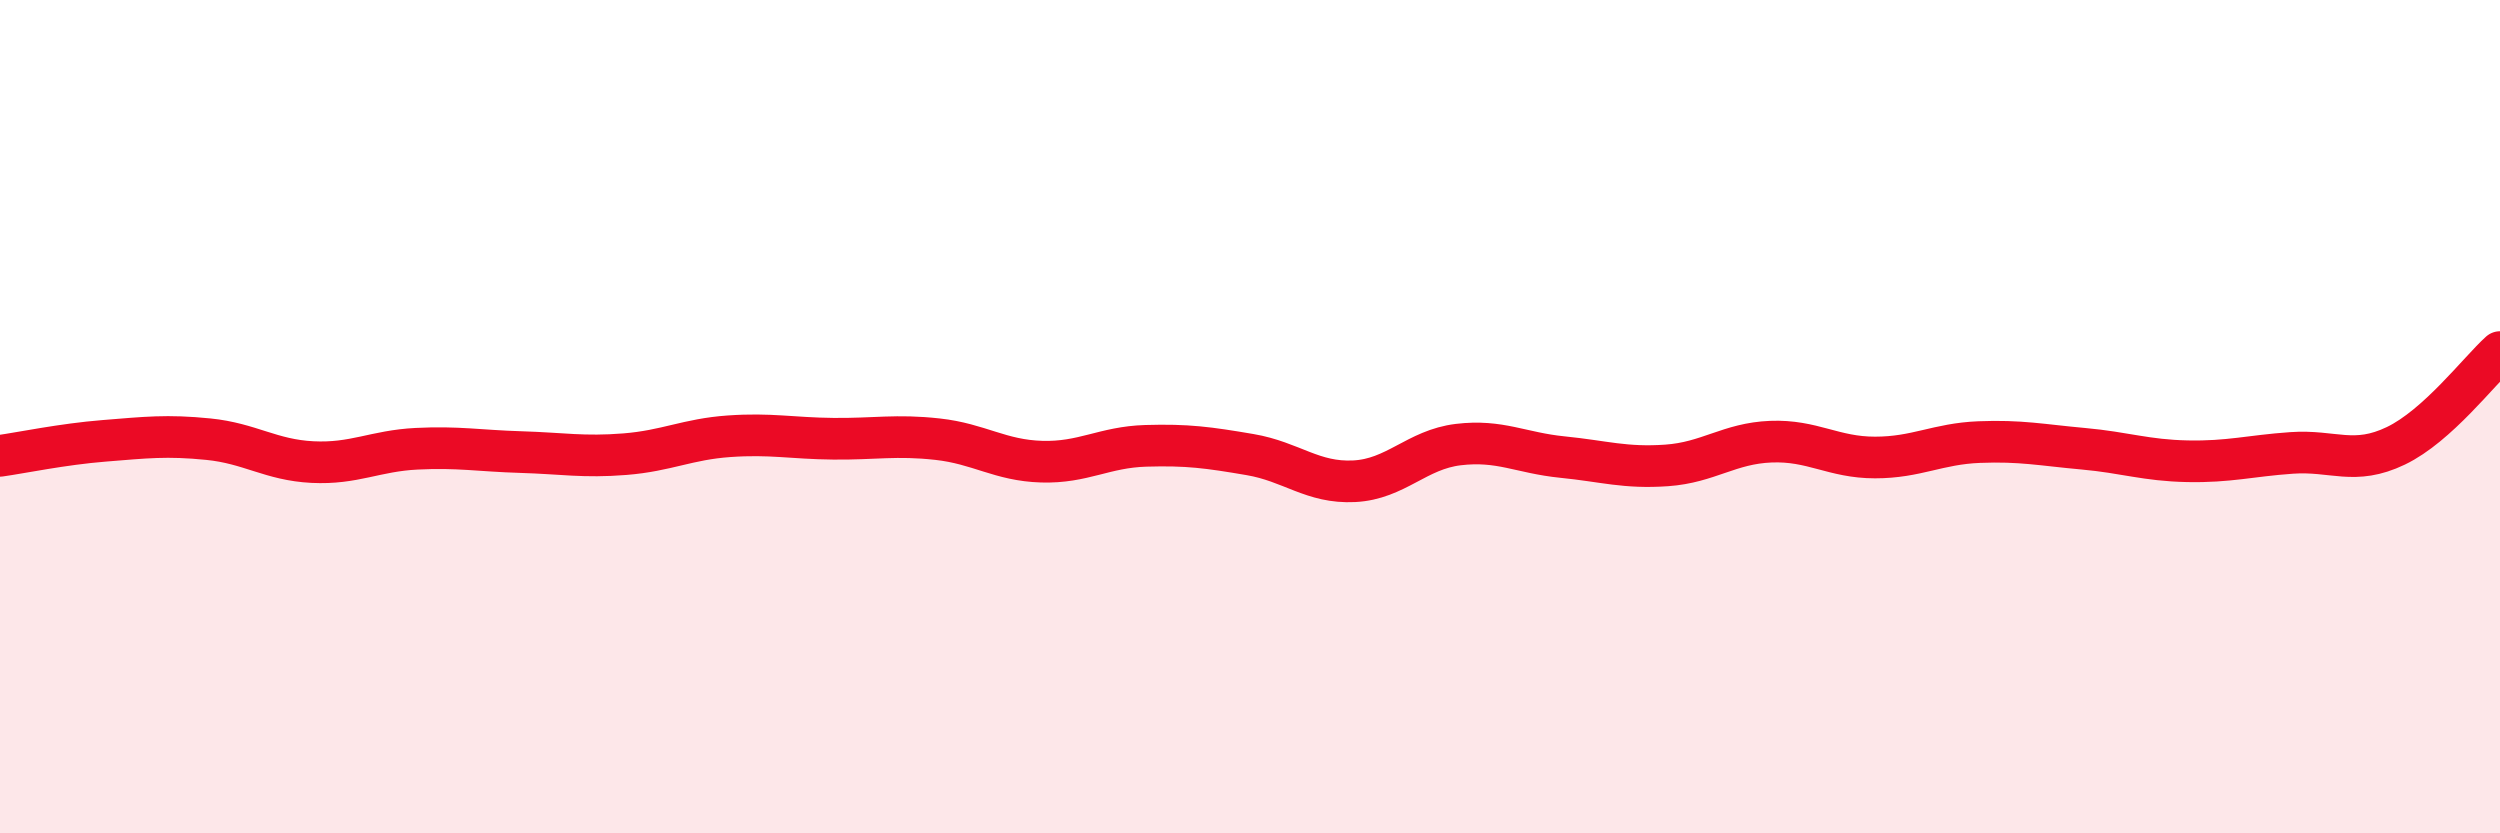
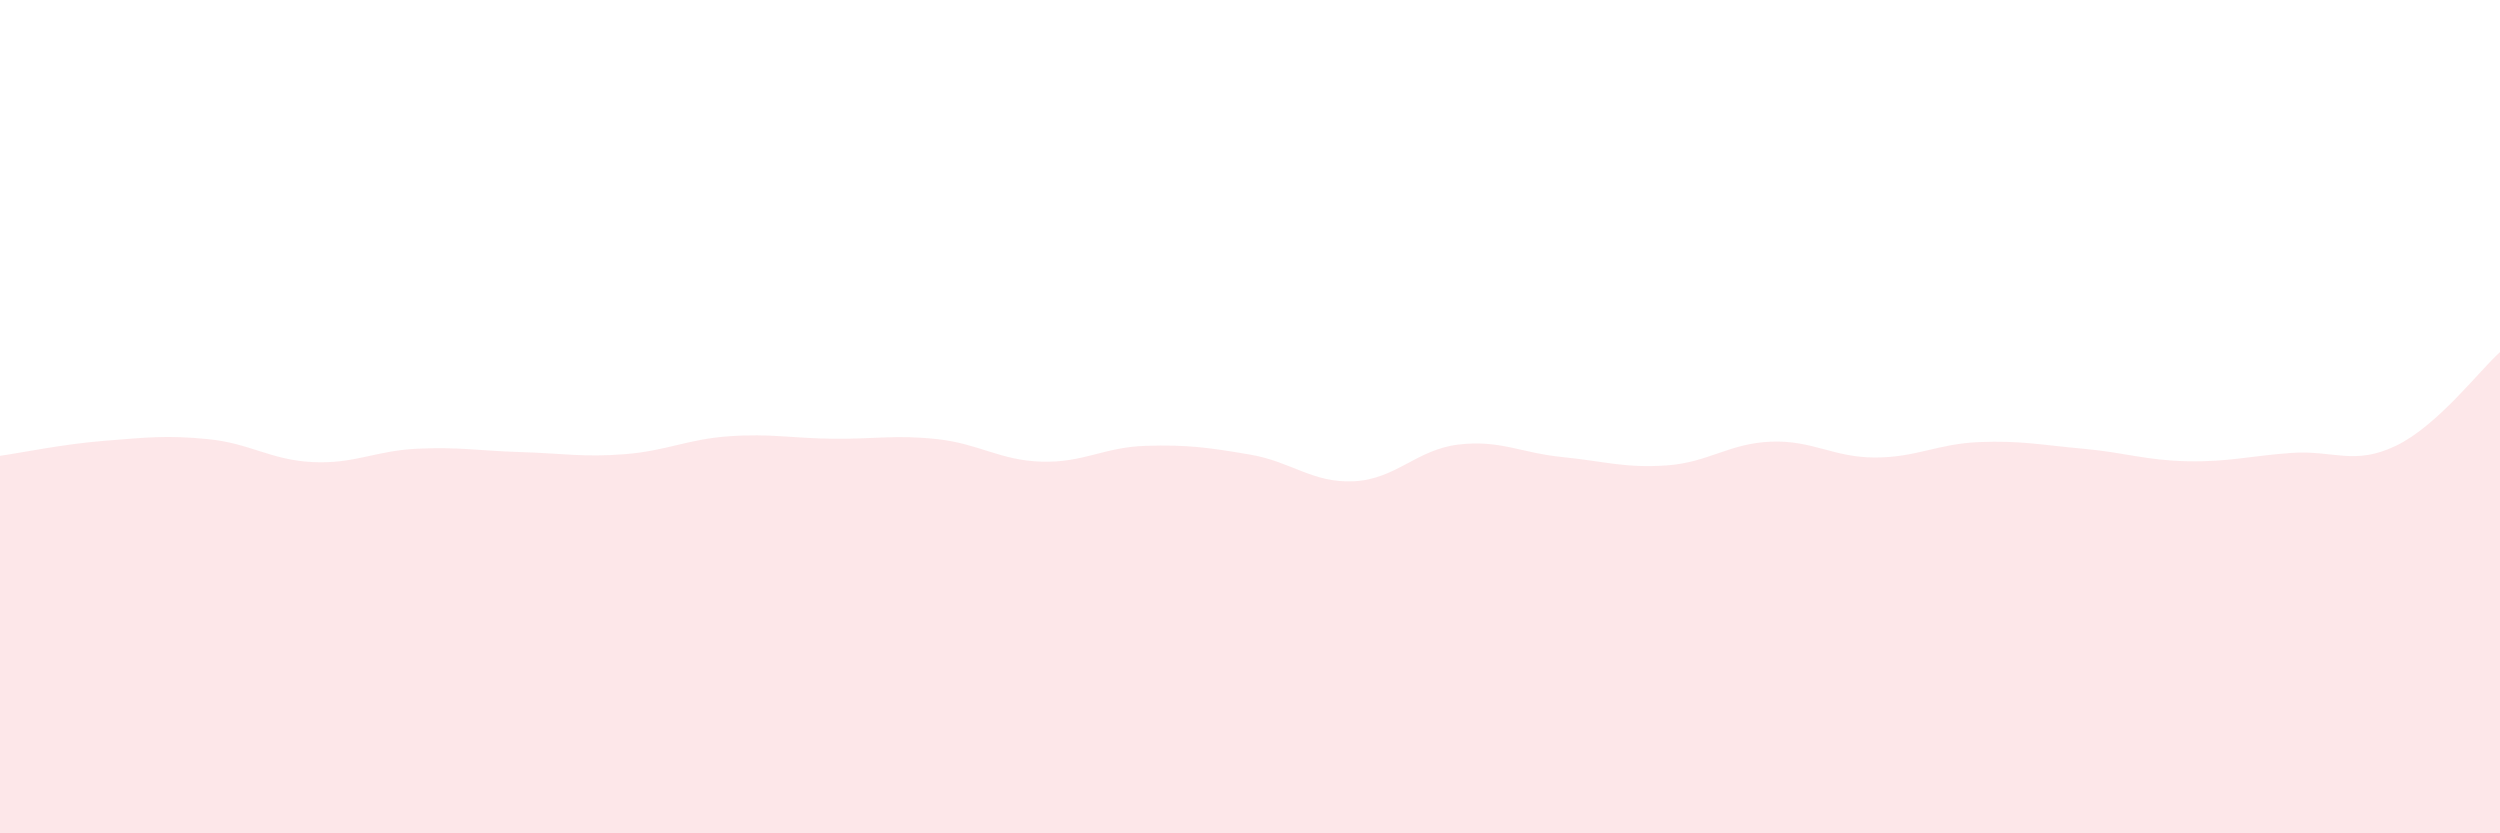
<svg xmlns="http://www.w3.org/2000/svg" width="60" height="20" viewBox="0 0 60 20">
  <path d="M 0,10.94 C 0.5,10.87 1.5,10.66 2.5,10.58 C 3.5,10.5 4,10.44 5,10.54 C 6,10.64 6.5,11.04 7.5,11.09 C 8.5,11.14 9,10.82 10,10.77 C 11,10.72 11.5,10.82 12.5,10.85 C 13.5,10.88 14,10.98 15,10.9 C 16,10.82 16.5,10.54 17.5,10.47 C 18.5,10.4 19,10.52 20,10.53 C 21,10.54 21.5,10.43 22.5,10.54 C 23.5,10.65 24,11.05 25,11.08 C 26,11.11 26.5,10.73 27.5,10.7 C 28.5,10.67 29,10.74 30,10.91 C 31,11.08 31.5,11.6 32.5,11.55 C 33.5,11.5 34,10.79 35,10.67 C 36,10.55 36.5,10.87 37.5,10.97 C 38.5,11.07 39,11.24 40,11.17 C 41,11.1 41.5,10.64 42.5,10.6 C 43.5,10.56 44,10.98 45,10.98 C 46,10.98 46.5,10.65 47.5,10.61 C 48.5,10.57 49,10.68 50,10.77 C 51,10.86 51.5,11.05 52.5,11.07 C 53.5,11.09 54,10.94 55,10.87 C 56,10.8 56.5,11.18 57.5,10.7 C 58.5,10.22 59.5,8.9 60,8.45L60 20L0 20Z" fill="#EB0A25" opacity="0.1" stroke-linecap="round" stroke-linejoin="round" />
-   <path d="M 0,10.94 C 0.5,10.87 1.5,10.66 2.5,10.58 C 3.5,10.5 4,10.44 5,10.54 C 6,10.64 6.5,11.04 7.5,11.09 C 8.5,11.14 9,10.82 10,10.77 C 11,10.72 11.5,10.82 12.5,10.85 C 13.5,10.88 14,10.98 15,10.9 C 16,10.82 16.5,10.54 17.5,10.47 C 18.5,10.4 19,10.52 20,10.53 C 21,10.54 21.5,10.43 22.5,10.54 C 23.5,10.65 24,11.05 25,11.08 C 26,11.11 26.5,10.73 27.5,10.7 C 28.5,10.67 29,10.74 30,10.91 C 31,11.08 31.5,11.6 32.5,11.55 C 33.5,11.5 34,10.79 35,10.67 C 36,10.55 36.5,10.87 37.5,10.97 C 38.5,11.07 39,11.24 40,11.17 C 41,11.1 41.5,10.64 42.5,10.6 C 43.5,10.56 44,10.98 45,10.98 C 46,10.98 46.5,10.65 47.5,10.61 C 48.5,10.57 49,10.68 50,10.77 C 51,10.86 51.5,11.05 52.5,11.07 C 53.5,11.09 54,10.94 55,10.87 C 56,10.8 56.5,11.18 57.5,10.7 C 58.5,10.22 59.5,8.9 60,8.45" stroke="#EB0A25" stroke-width="1" fill="none" stroke-linecap="round" stroke-linejoin="round" />
</svg>